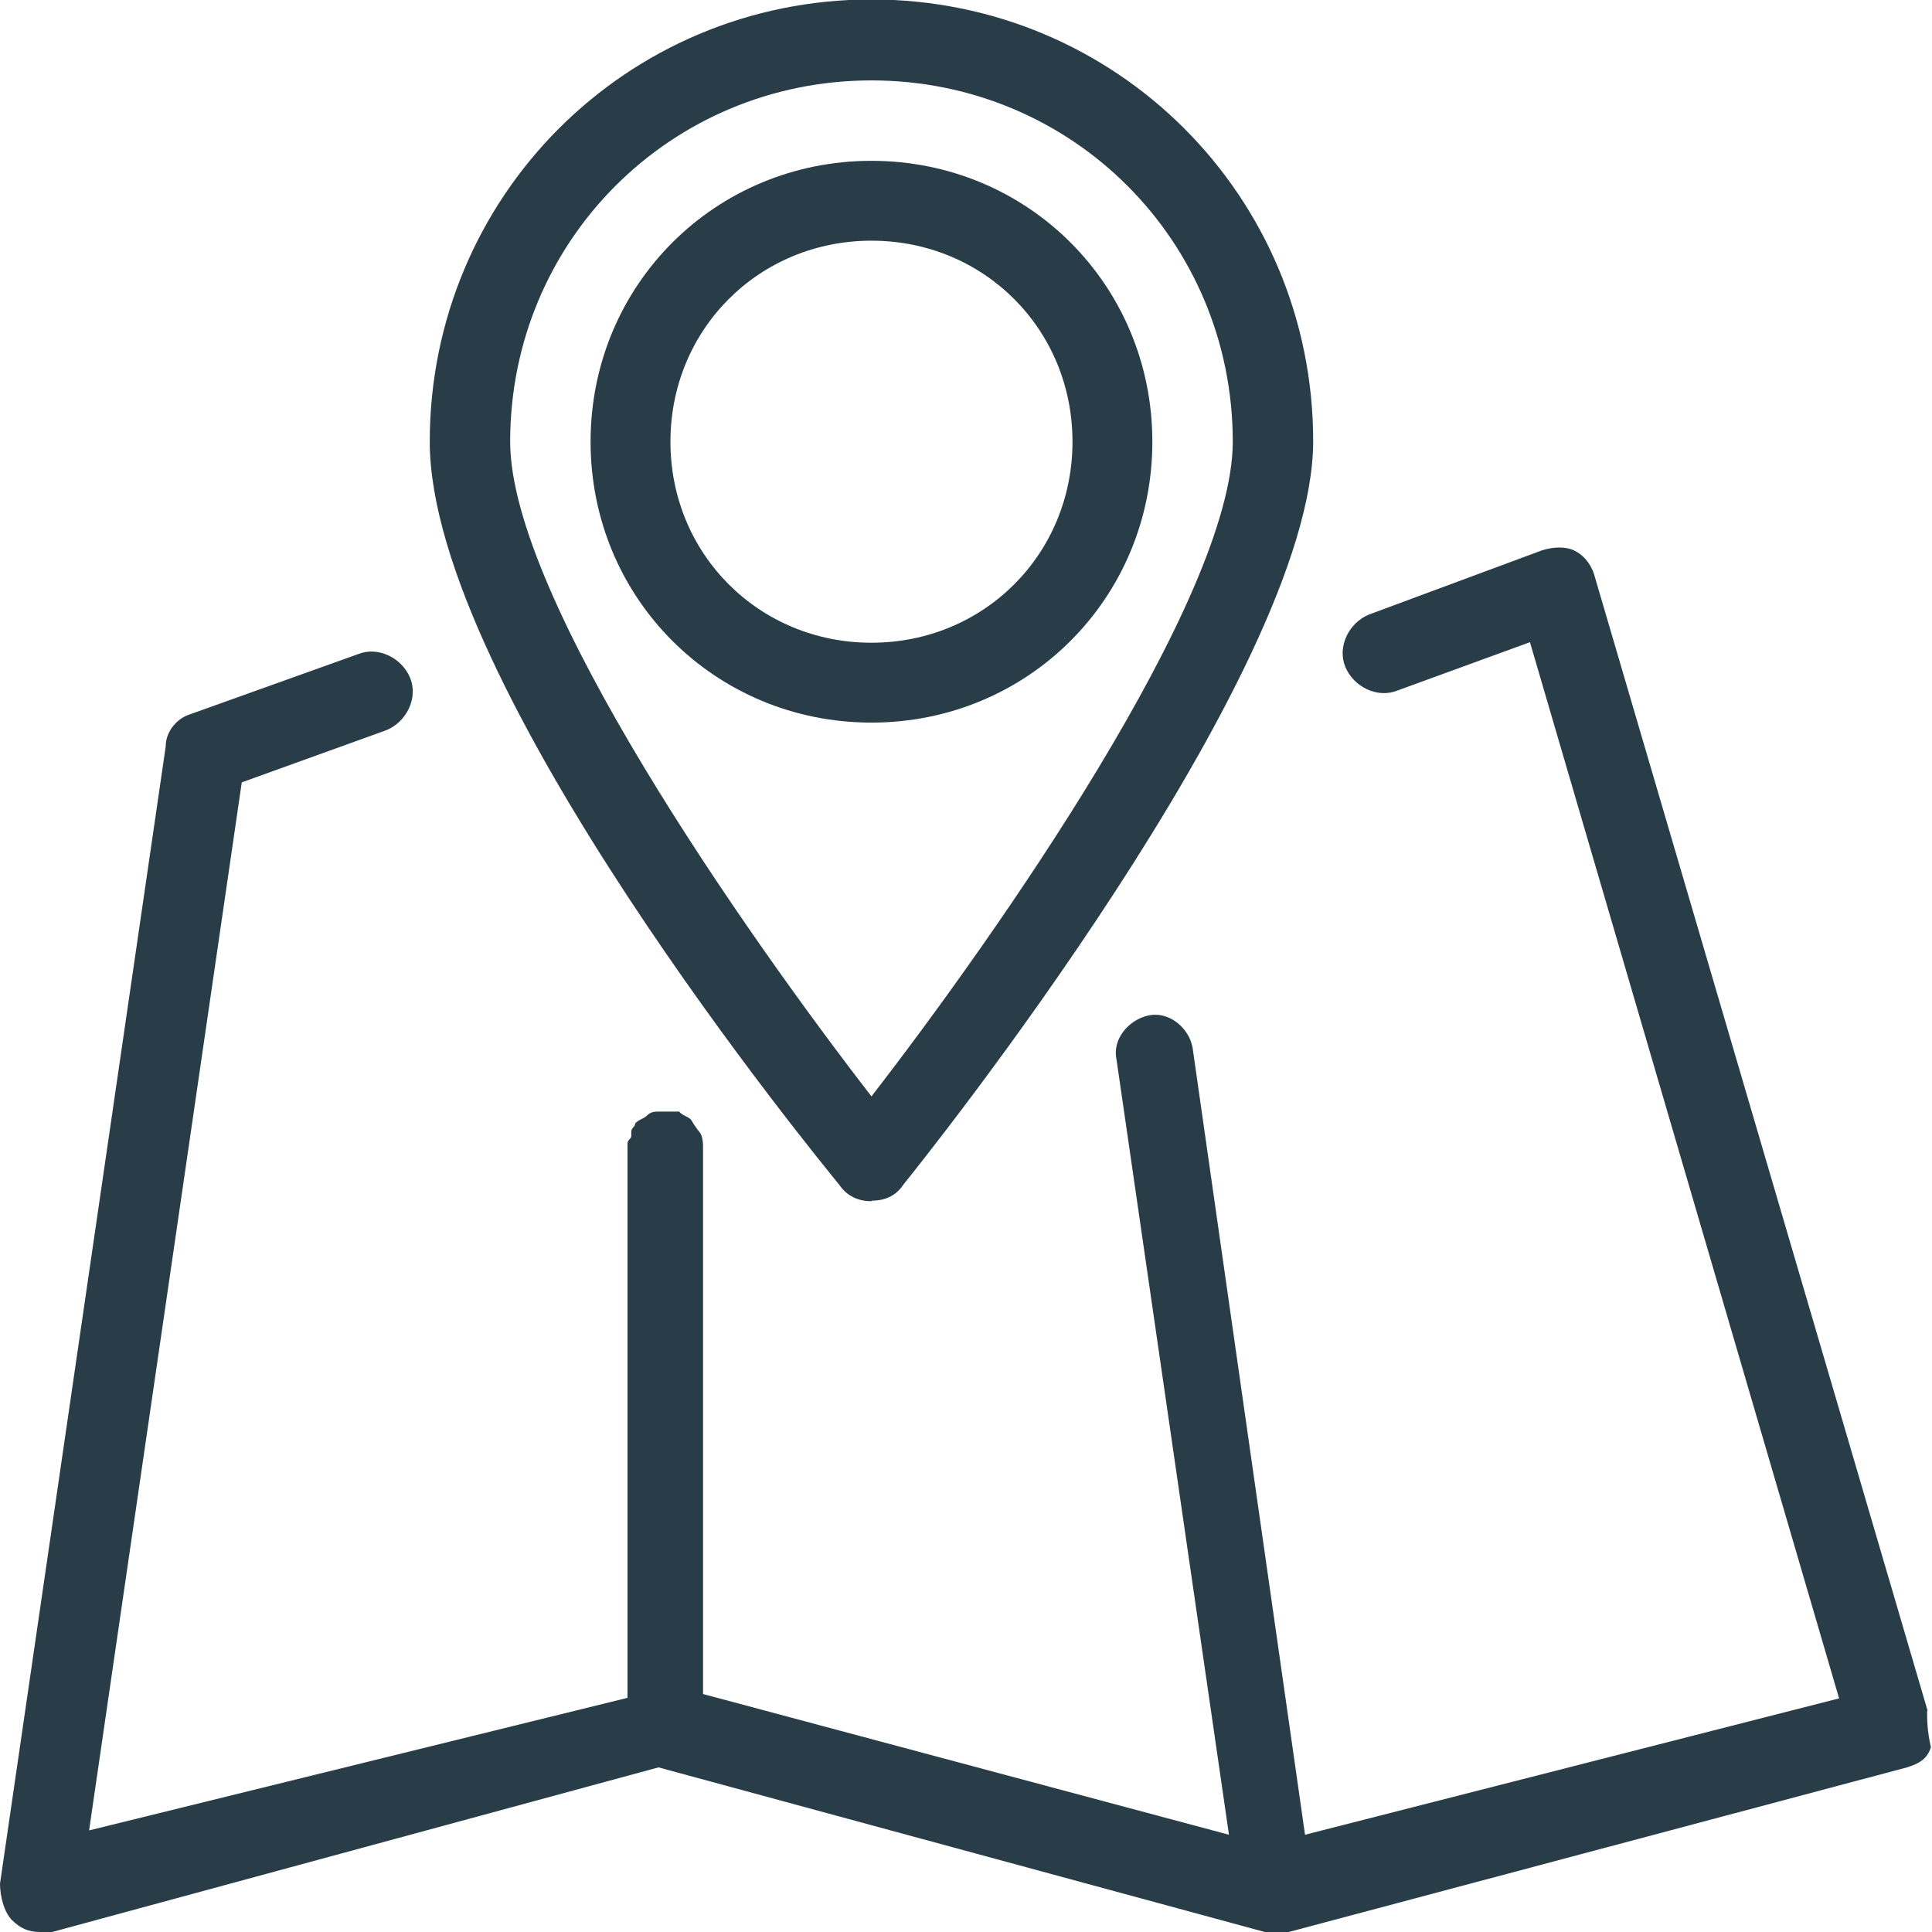
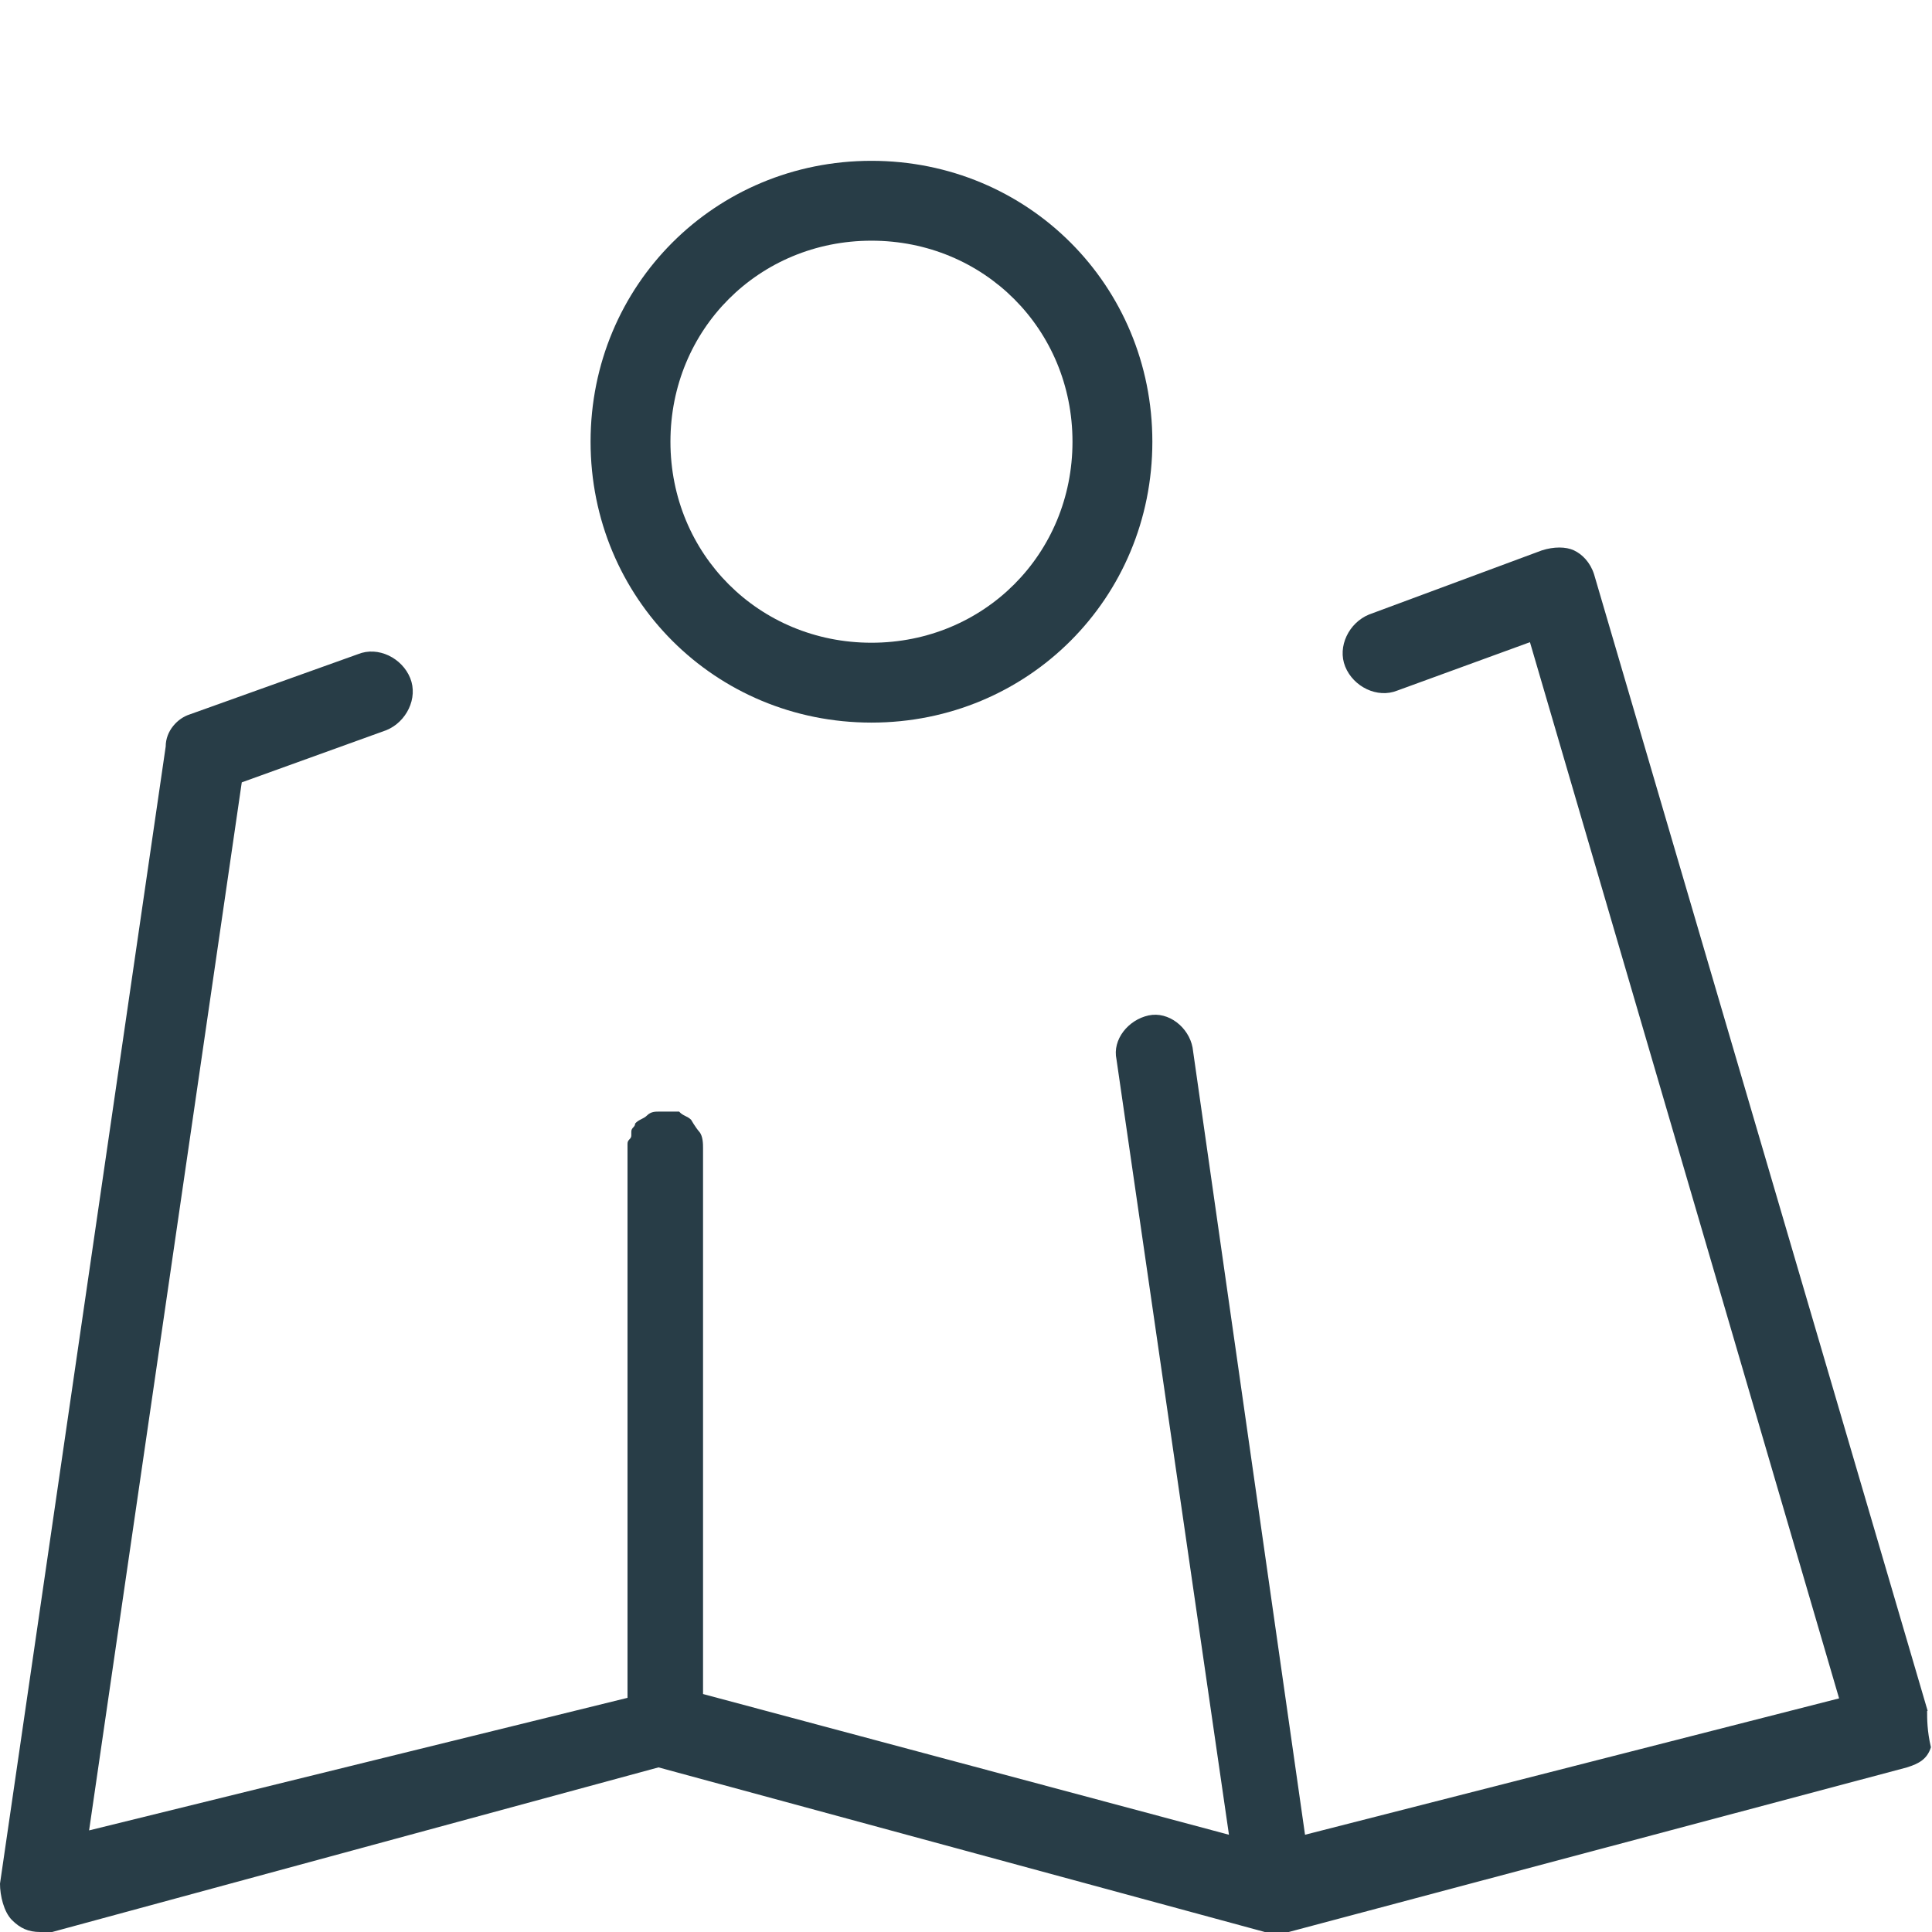
<svg xmlns="http://www.w3.org/2000/svg" id="Calque_2" viewBox="0 0 35.56 35.56">
  <defs>
    <style>
      .cls-1 {
        fill: #283d47;
      }
    </style>
  </defs>
  <g id="Calque_1-2" data-name="Calque_1">
    <g>
      <path class="cls-1" d="M35.48,31.49l-6.14-20.92c-.07-.22-.22-.37-.37-.44s-.37-.07-.59,0l-3.18,1.18c-.37.15-.59.59-.44.96s.59.59.96.44l2.44-.89,5.69,19.44-9.83,2.51-2.07-14.49c-.07-.37-.44-.67-.81-.59s-.67.44-.59.81l2.07,14.27-9.68-2.59v-10.05h0c0-.07,0-.22-.07-.3s-.15-.22-.15-.22c-.07-.07-.15-.07-.22-.15h-.37c-.07,0-.15,0-.22.07-.07.07-.15.07-.22.15h0c0,.07-.07.07-.07.15v.07c0,.07-.07.07-.07.15h0v10.2l-9.91,2.44,2.81-19.29,2.66-.96c.37-.15.59-.59.44-.96s-.59-.59-.96-.44l-3.1,1.11c-.22.07-.44.3-.44.59L0,34.67c0,.22.07.52.22.67s.3.22.52.22h.22l11.16-3.03,11.16,3.03h.44l11.38-3.03c.22-.07.37-.15.44-.37-.07-.3-.07-.52-.07-.67Z" />
-       <path class="cls-1" d="M16.04,22.1c.22,0,.44-.07.59-.3.3-.37,7.54-9.39,7.54-13.68,0-4.51-3.62-8.13-8.13-8.13S7.91,3.62,7.91,8.13s7.24,13.31,7.54,13.68c.15.22.37.3.59.3ZM16.04,1.48c3.7,0,6.65,2.96,6.65,6.65,0,2.88-4.36,9.09-6.65,12.05-2.29-2.96-6.65-9.17-6.65-12.05,0-3.7,2.96-6.65,6.65-6.65Z" />
      <path class="cls-1" d="M21.21,8.13c0-2.88-2.29-5.17-5.17-5.17s-5.17,2.29-5.17,5.17,2.29,5.17,5.17,5.17,5.17-2.29,5.17-5.17ZM12.34,8.13c0-2.07,1.63-3.7,3.7-3.7s3.7,1.63,3.7,3.7-1.63,3.7-3.7,3.7-3.7-1.63-3.7-3.7Z" />
    </g>
  </g>
</svg>